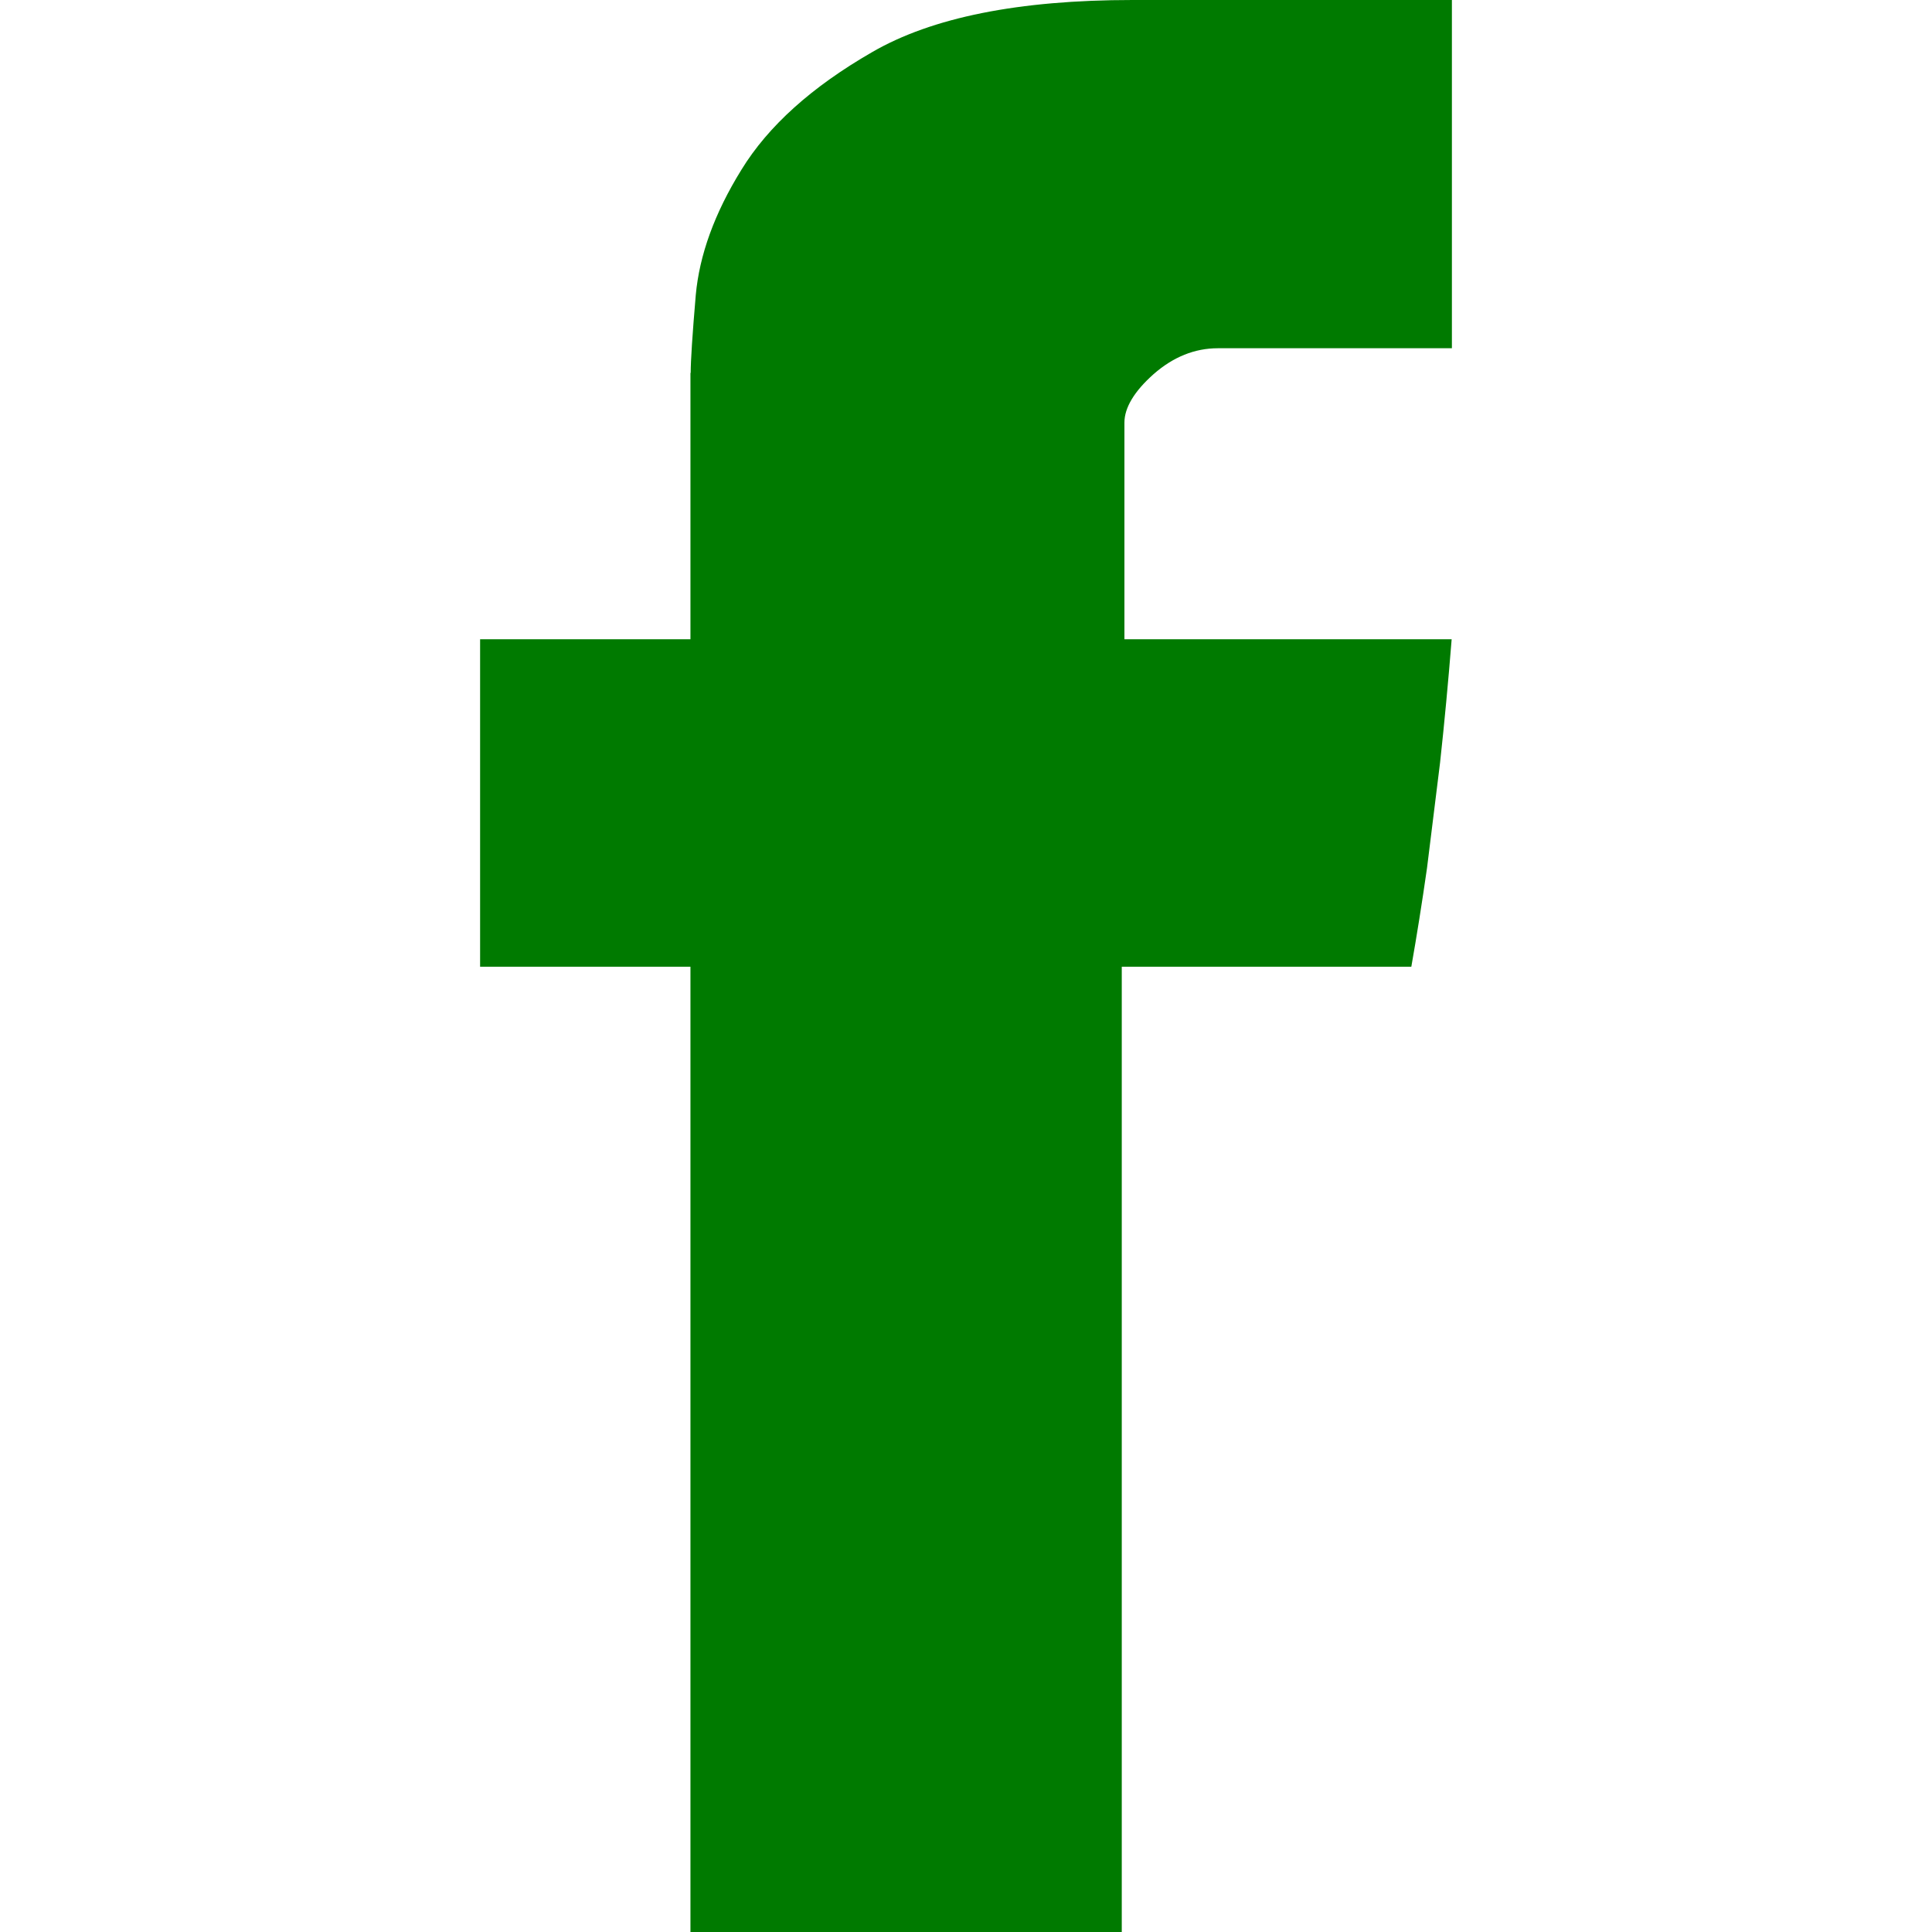
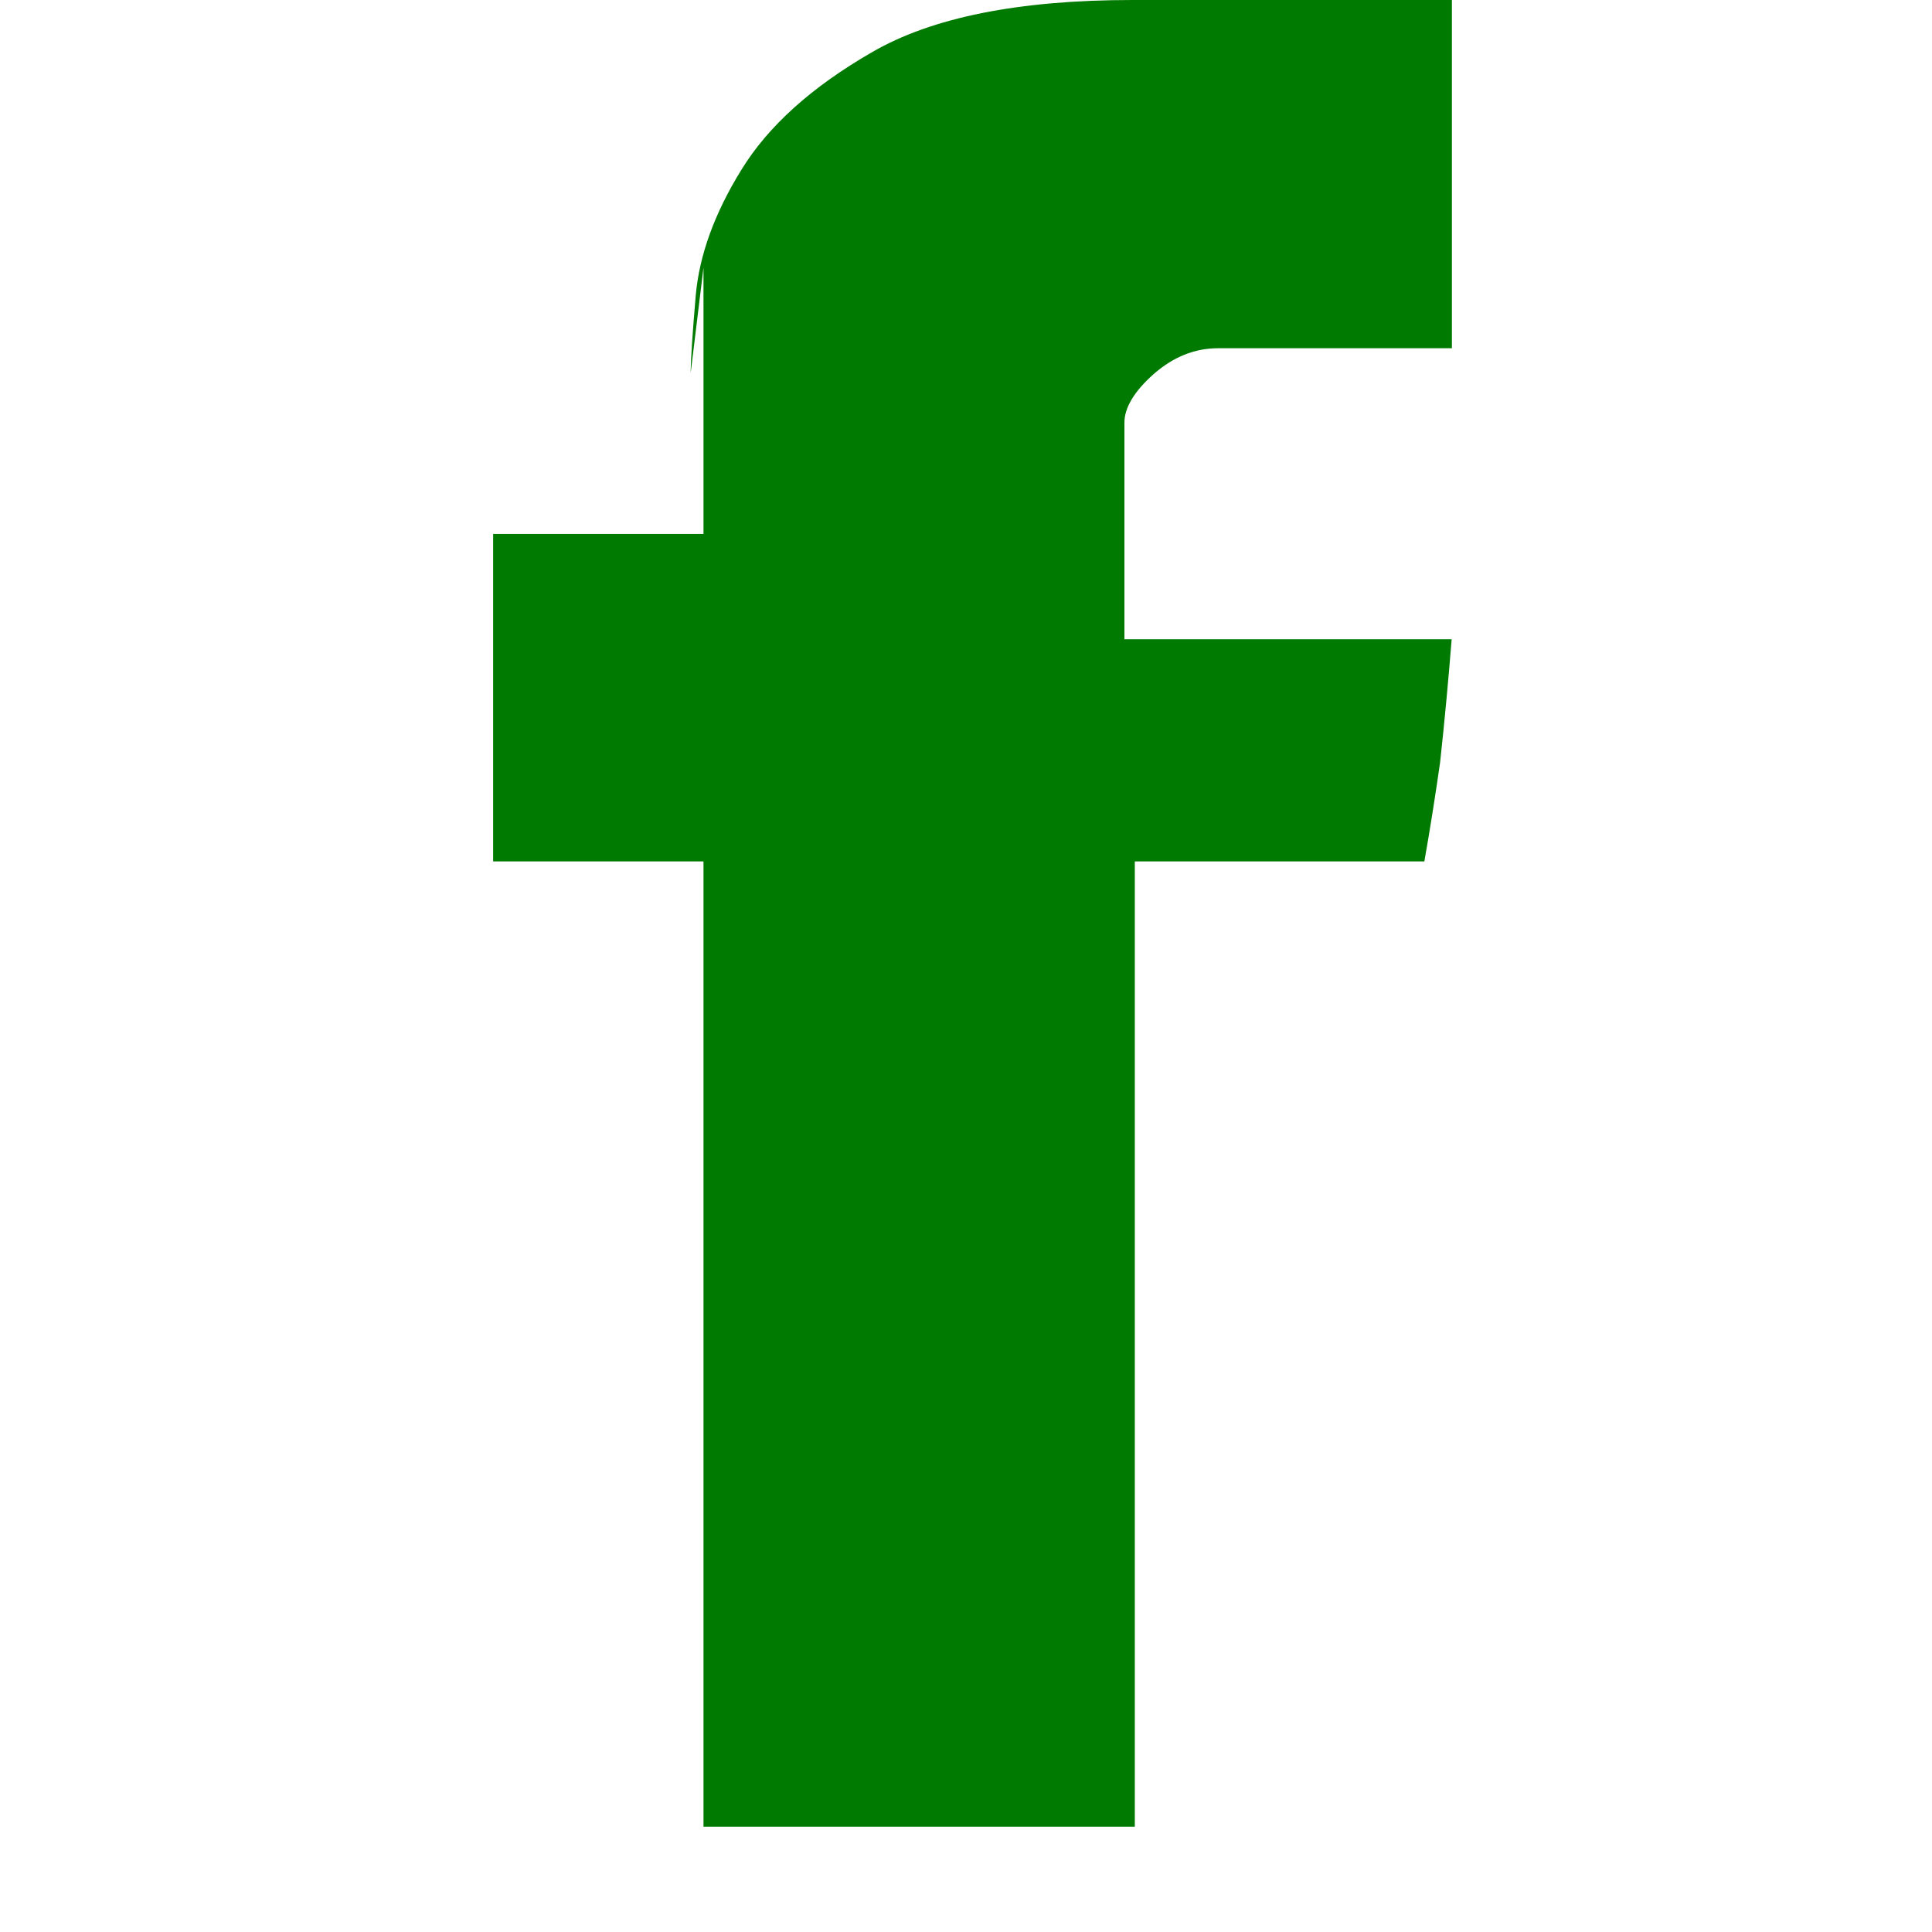
<svg xmlns="http://www.w3.org/2000/svg" id="Capa_1" data-name="Capa 1" version="1.1" viewBox="0 0 800 800">
  <defs>
    <style>
      .cls-1 {
        fill: #007A00;
        stroke-width: 0px;
      }
    </style>
  </defs>
-   <path class="cls-1" d="M286,154.4c0-5,.7-15.8,2.1-32.2,1.5-16.5,7.7-33.8,18.9-51.9,11.1-18.1,29.1-34.3,54.1-48.7C385.9,7.2,421.9,0,468.9,0h132.3v144.2h-96.9c-9.6,0-18.5,3.6-26.6,10.7-8,7.1-12.1,13.9-12.1,20.1v89.7h135.5c-1.4,17.6-3,34.6-4.8,51.1l-5.4,43.6c-2.1,14.7-4.3,28.4-6.5,40.9h-119.9v399.7h-178.6v-399.7h-87.1v-135.6h87.1v-110.3Z" />
+   <path class="cls-1" d="M286,154.4c0-5,.7-15.8,2.1-32.2,1.5-16.5,7.7-33.8,18.9-51.9,11.1-18.1,29.1-34.3,54.1-48.7C385.9,7.2,421.9,0,468.9,0h132.3v144.2h-96.9c-9.6,0-18.5,3.6-26.6,10.7-8,7.1-12.1,13.9-12.1,20.1v89.7h135.5c-1.4,17.6-3,34.6-4.8,51.1c-2.1,14.7-4.3,28.4-6.5,40.9h-119.9v399.7h-178.6v-399.7h-87.1v-135.6h87.1v-110.3Z" />
</svg>